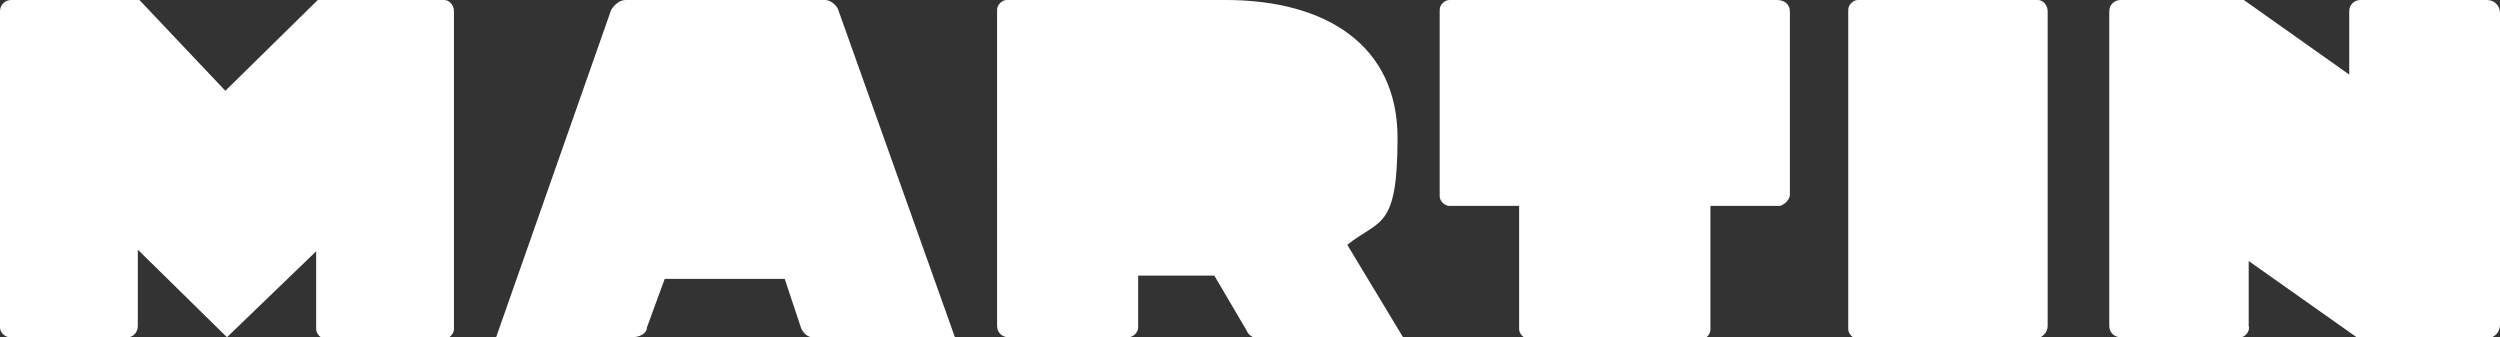
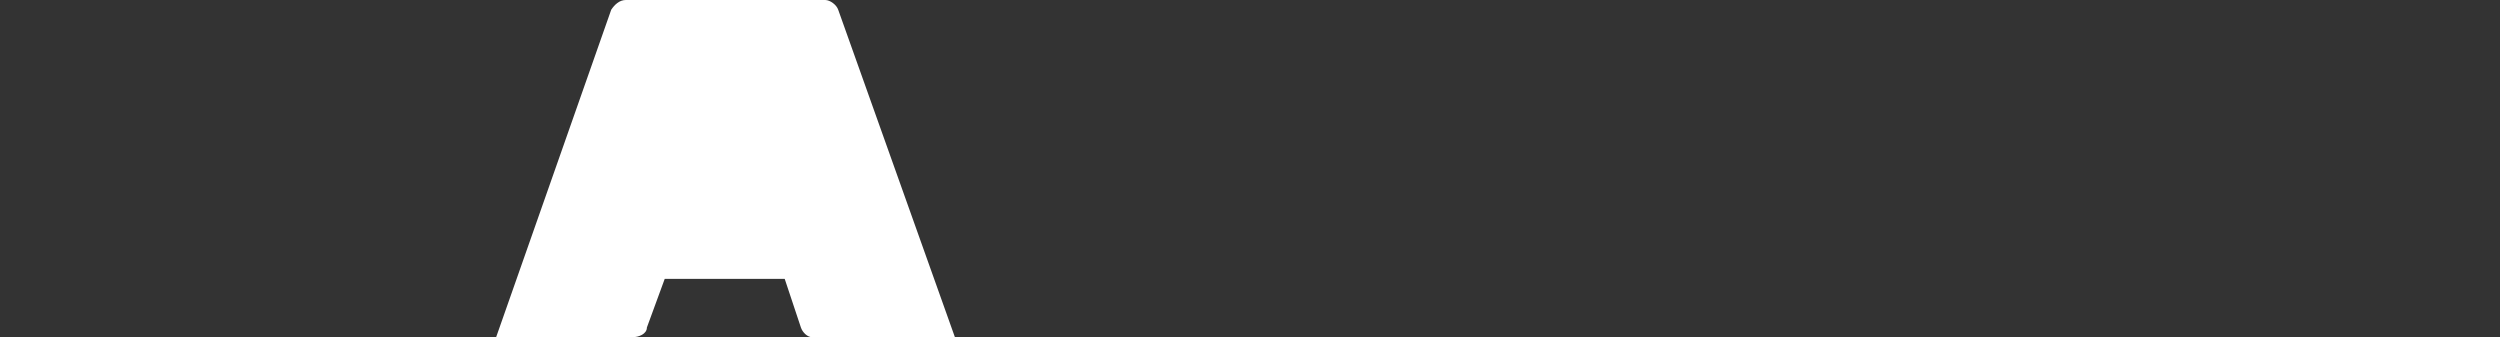
<svg xmlns="http://www.w3.org/2000/svg" id="Ebene_1" version="1.1" viewBox="0 0 154.2 20.8">
  <rect x="0" y="0" width="154.2" height="20.8" fill="#333333" stroke="none" />
  <defs>
    <style>
      .st0 {
        fill: #fff;
      }
    </style>
  </defs>
-   <path class="st0" d="M144.9,4.6V.7C144.9.3,145.2,0,145.6,0h7.8C153.9,0,154.2.4,154.2.8h0v19.2c0,.5-.3.8-.8.9h-7.9l-6.8-4.8v4c.1.3-.2.7-.5.7h-7.4c-.4,0-.7-.3-.7-.7V.7C130.1.3,130.4,0,130.8,0h7.6l6.5,4.6h0Z" />
-   <path class="st0" d="M126.3.7v19.4c0,.4-.3.7-.7.8h-11c-.3,0-.6-.3-.6-.6V.6C114,.3,114.3,0,114.6,0h11.1C126,0,126.3.3,126.3.7h0Z" />
-   <path class="st0" d="M110.4.7v11.3c0,.3-.3.6-.6.7h-4.3v7.6c0,.3-.2.6-.6.6h-10.6c-.3,0-.6-.3-.6-.6v-7.6h-4.3c-.3,0-.6-.3-.6-.6V.6C88.8.3,89.1,0,89.4,0h20.2C110.1,0,110.4.3,110.4.7h0Z" />
-   <path class="st0" d="M61.5.6C61.5.3,61.8,0,62.1,0h13.5C81.8,0,86.2,2.8,86.2,8.5s-1.1,5-3.1,6.6l3.5,5.8h-8.9c-.3,0-.7-.2-.8-.5l-2-3.4h-4.7v3.2c0,.3-.3.6-.6.6h-7.4c-.4,0-.7-.3-.7-.7h0V.6h0Z" />
  <path class="st0" d="M51.7.6l7.2,20.2h-8.8c-.3,0-.6-.3-.7-.6l-1-3h-7.4l-1.1,3c0,.4-.5.6-.9.6h-8.4L37.7.6C37.9.3,38.2,0,38.6,0h12.3C51.2,0,51.6.3,51.7.6h0Z" />
-   <path class="st0" d="M19.6,0h7.8C27.7,0,28,.3,28,.7v19.6c0,.3-.3.6-.6.6h-7.3c-.3,0-.6-.3-.6-.6v-4.8l-5.5,5.3-5.5-5.4v4.7c0,.4-.3.7-.6.7H.6c-.3,0-.6-.3-.6-.6V.7C0,.3.3,0,.7,0h7.9l5.3,5.6L19.6,0h0Z" />
</svg>